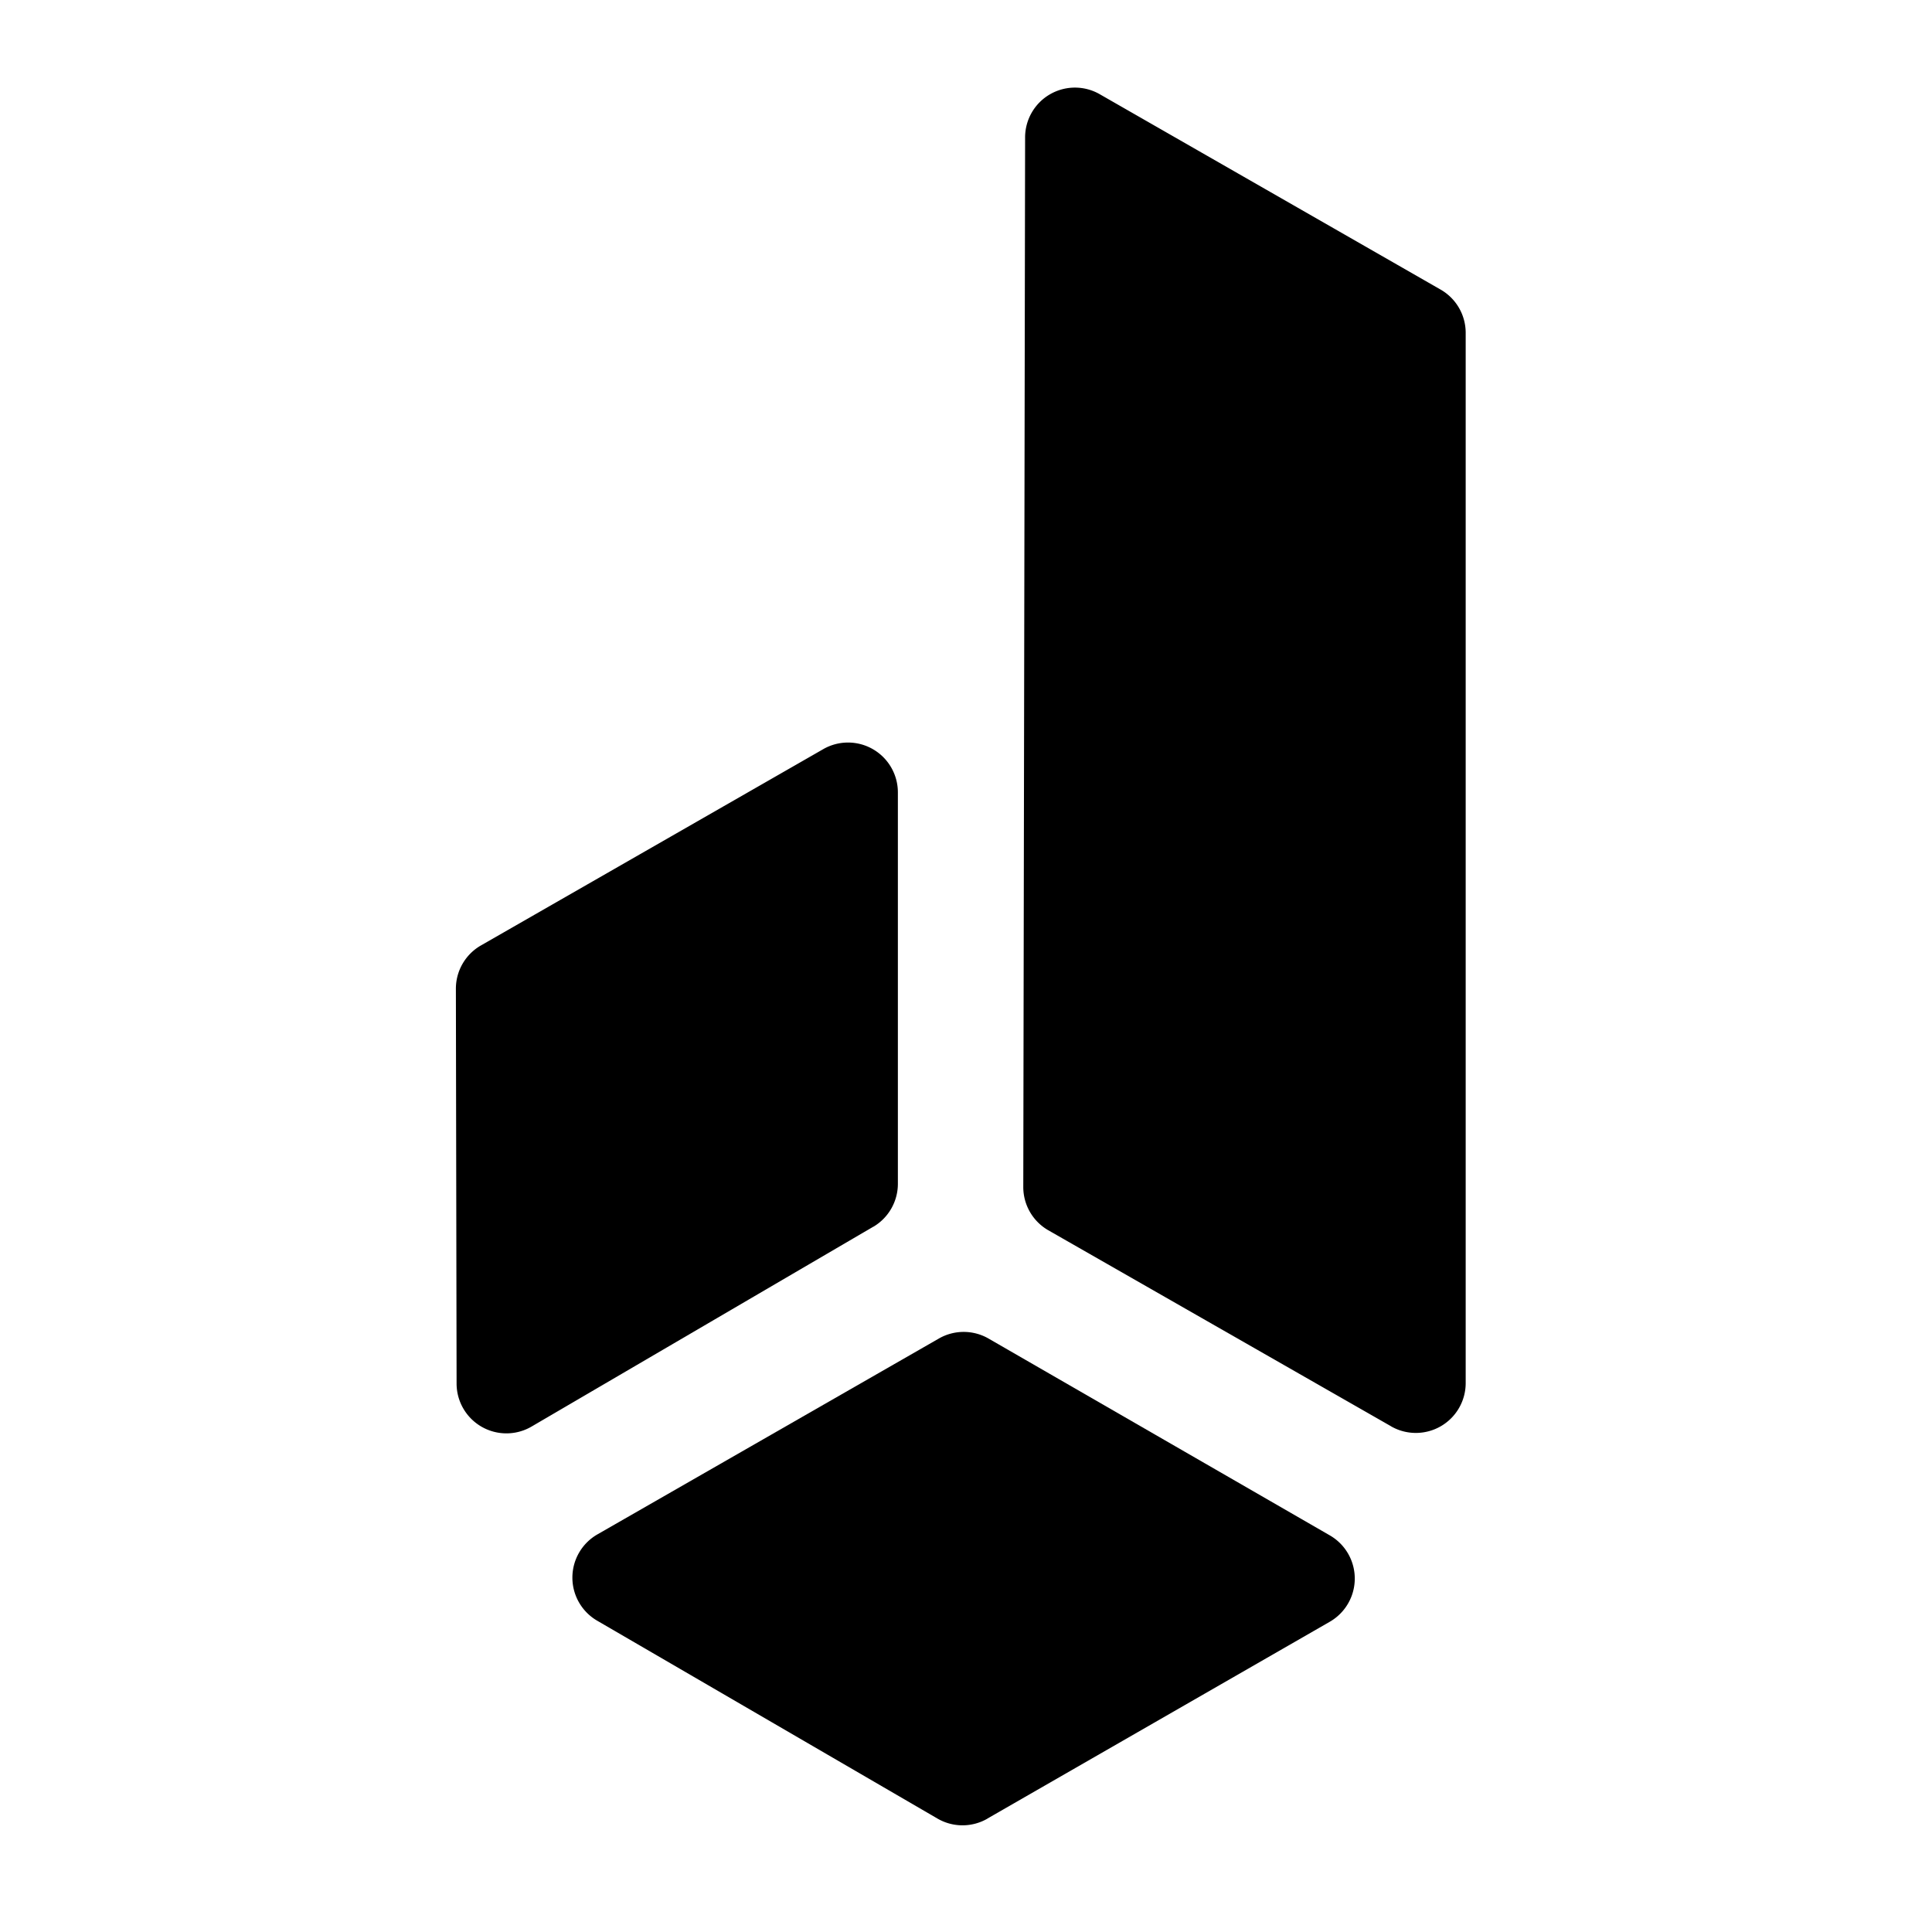
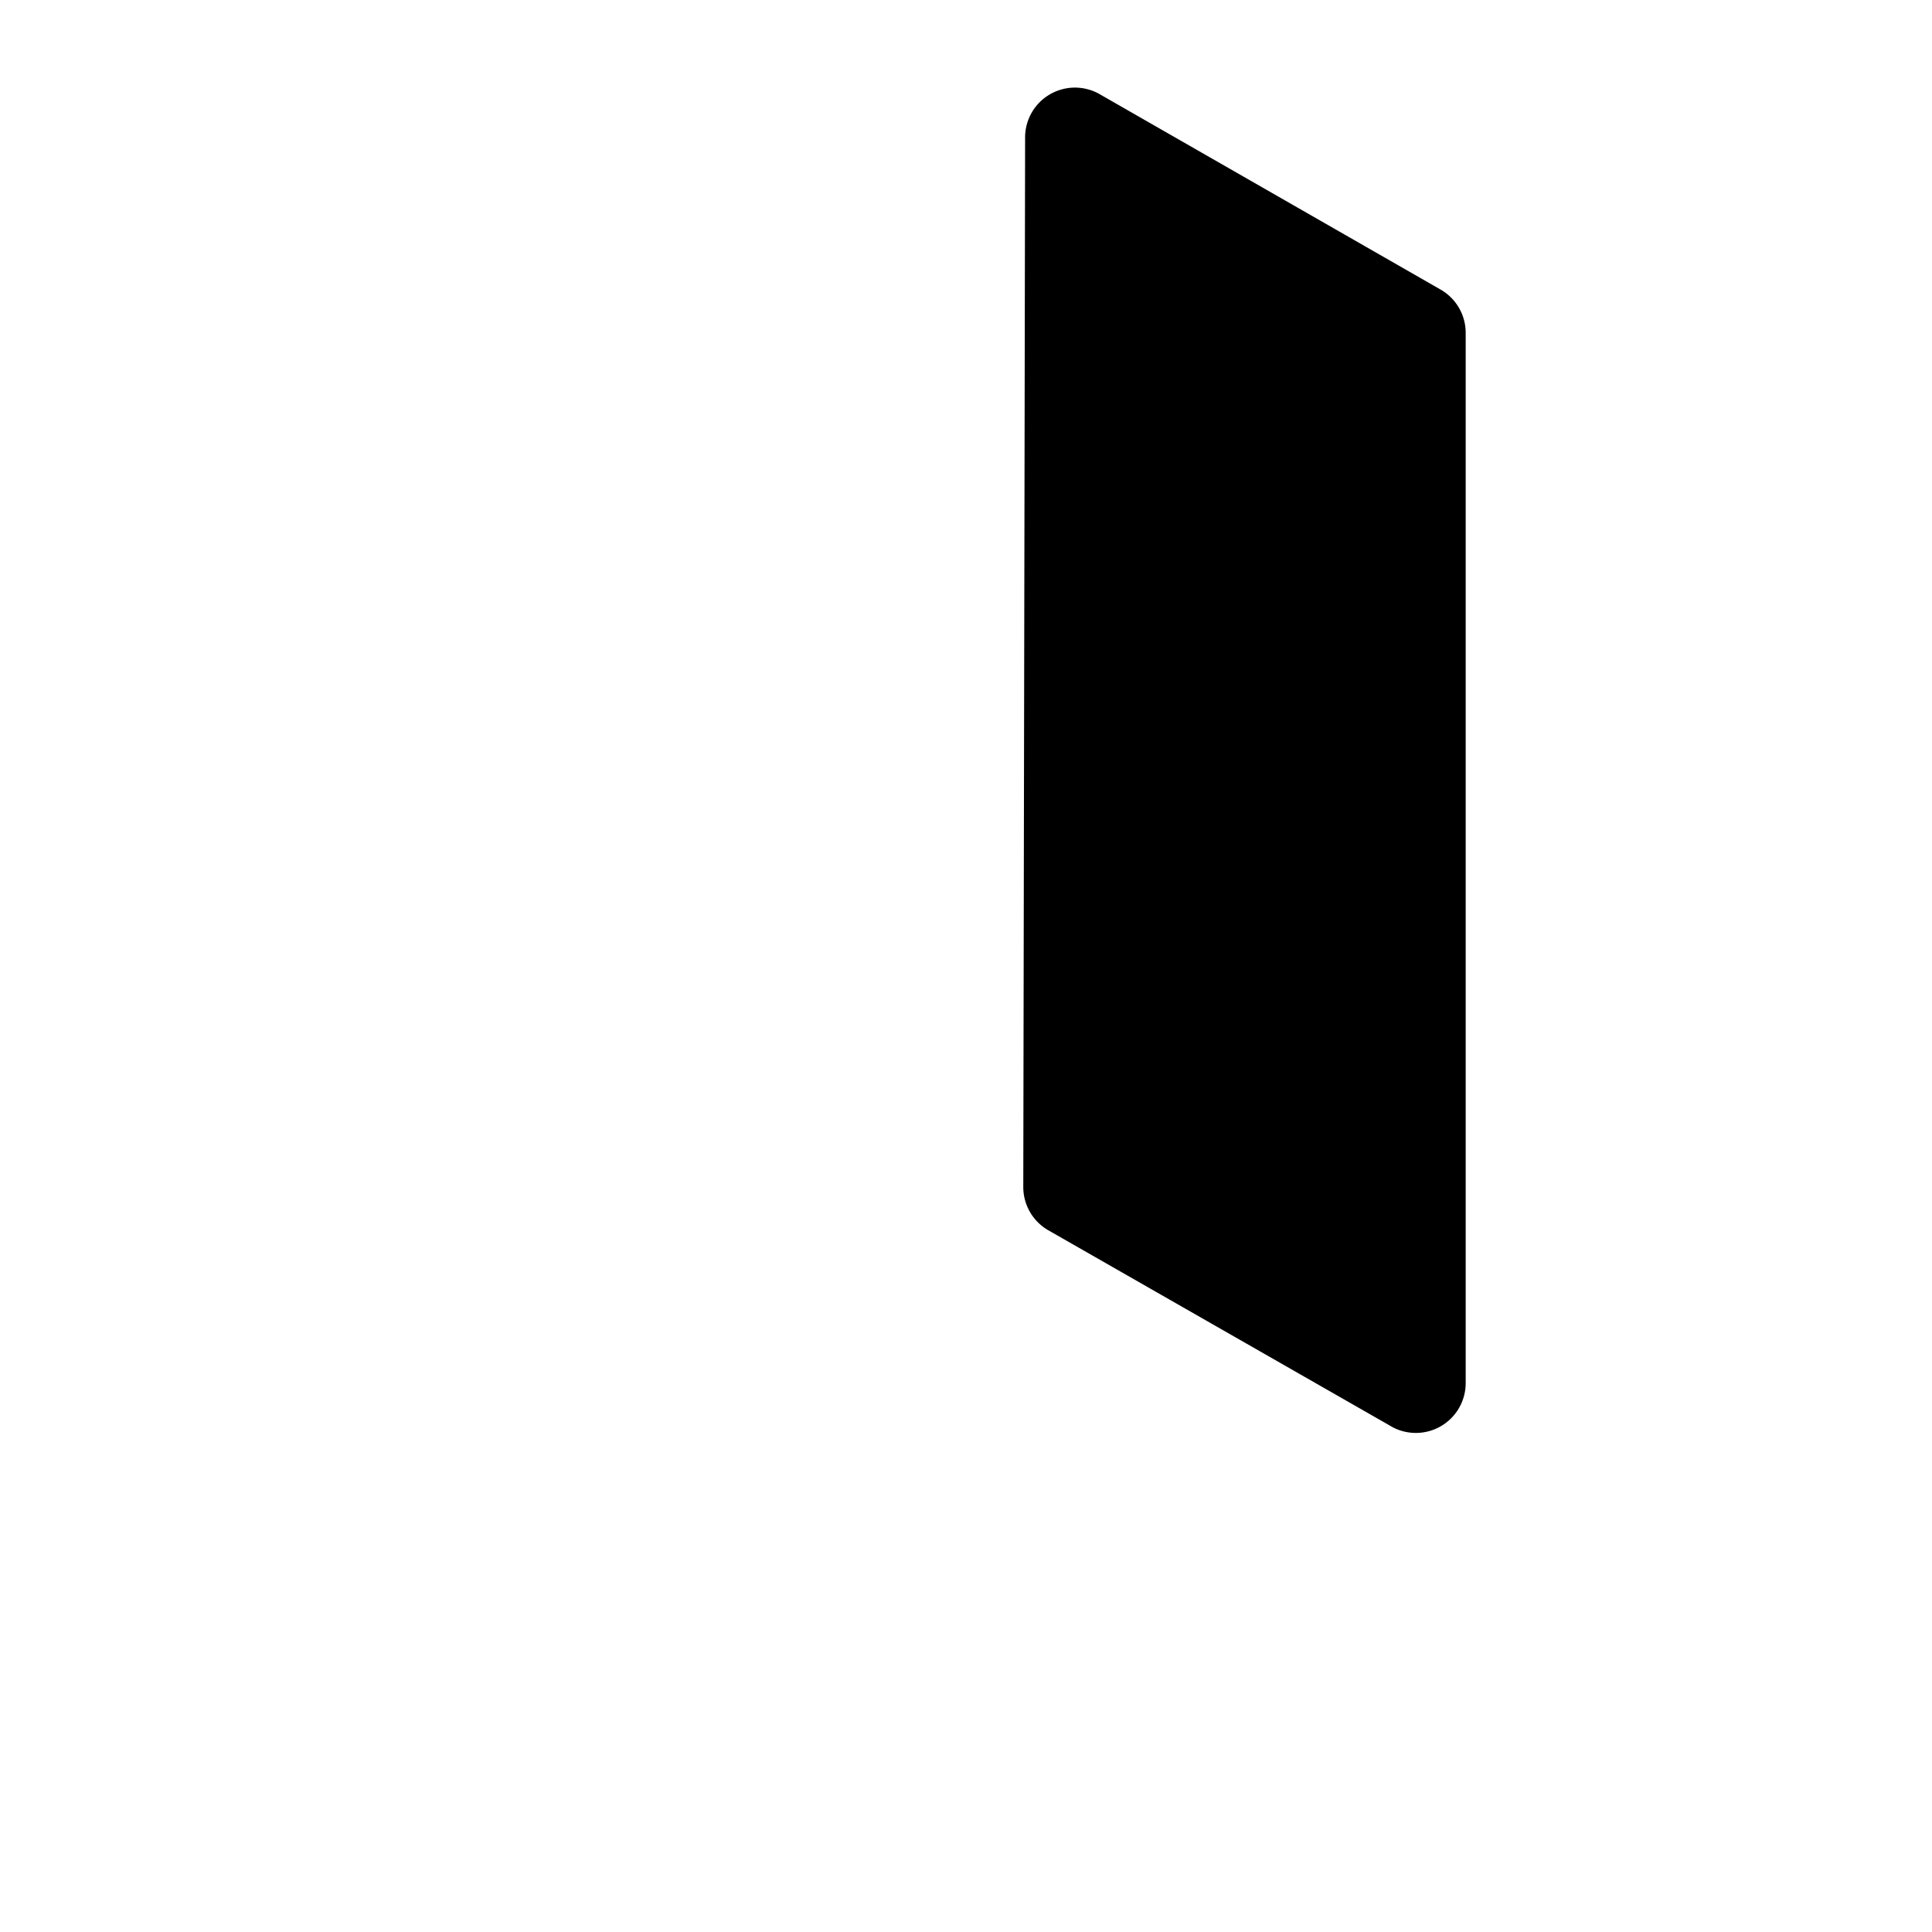
<svg xmlns="http://www.w3.org/2000/svg" width="88" height="88" viewBox="0 0 88 88">
  <g id="Group_13165" data-name="Group 13165" transform="translate(12880 12806)">
    <rect id="Rectangle_2921" data-name="Rectangle 2921" width="88" height="88" transform="translate(-12880 -12806)" fill="#fff" />
    <g id="Group_13164" data-name="Group 13164" transform="translate(6.208 -8.009)">
-       <path id="Path_7215" data-name="Path 7215" d="M28.072,120.131l15.6-8.968a2.27,2.27,0,0,0,0-3.934L28.127,98.264a2.27,2.27,0,0,0-2.263,0l-15.551,8.92a2.27,2.27,0,0,0-.012,3.931l15.5,9.013a2.269,2.269,0,0,0,2.272.006" transform="translate(-12869.309 -12835.286)" />
      <path id="Path_7216" data-name="Path 7216" d="M61.427,60.976,45.815,52.048a2.271,2.271,0,0,1-1.143-1.975l.083-47.8A2.27,2.27,0,0,1,48.154.3l15.528,8.9a2.269,2.269,0,0,1,1.141,1.969V59.006a2.27,2.27,0,0,1-3.4,1.97" transform="translate(-12884.271 -12794)" />
-       <path id="Path_7217" data-name="Path 7217" d="M19.007,73.614l-15.56,9.1A2.27,2.27,0,0,1,.032,80.759L0,62.769A2.27,2.27,0,0,1,1.141,60.8l15.591-8.941a2.27,2.27,0,0,1,3.4,1.969v17.83a2.271,2.271,0,0,1-1.124,1.959" transform="translate(-12865.443 -12815.727)" />
    </g>
  </g>
</svg>